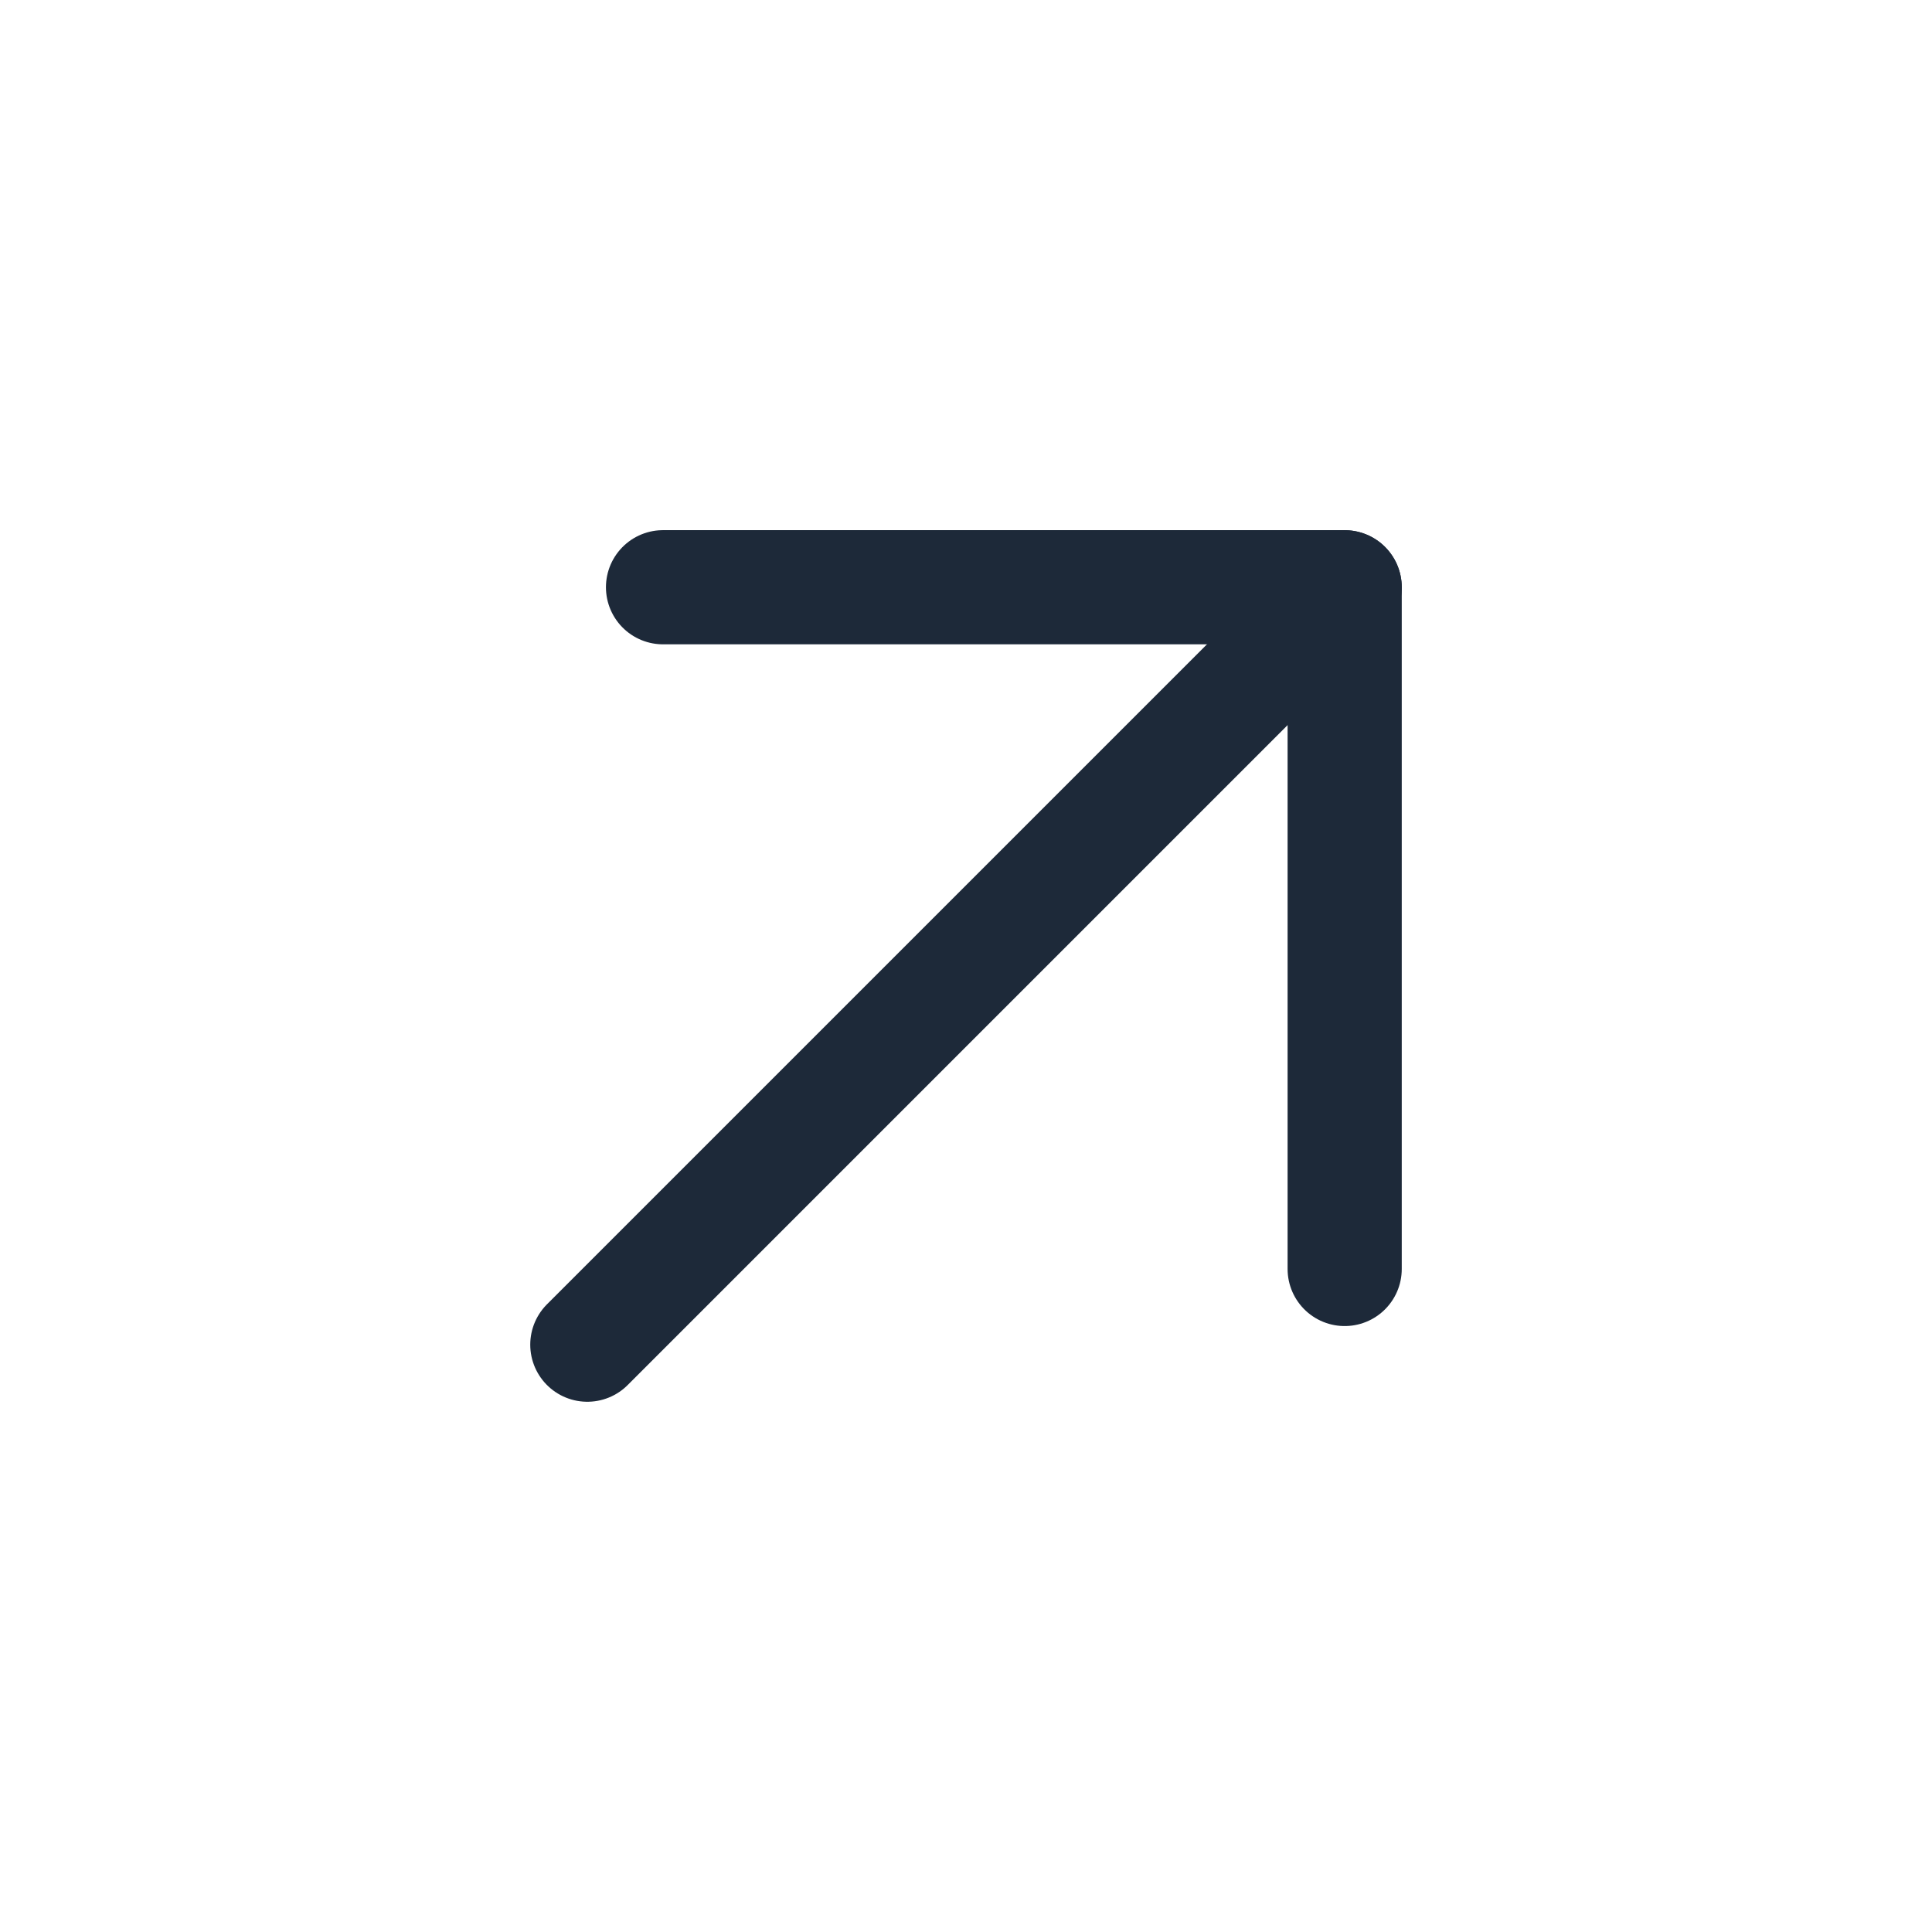
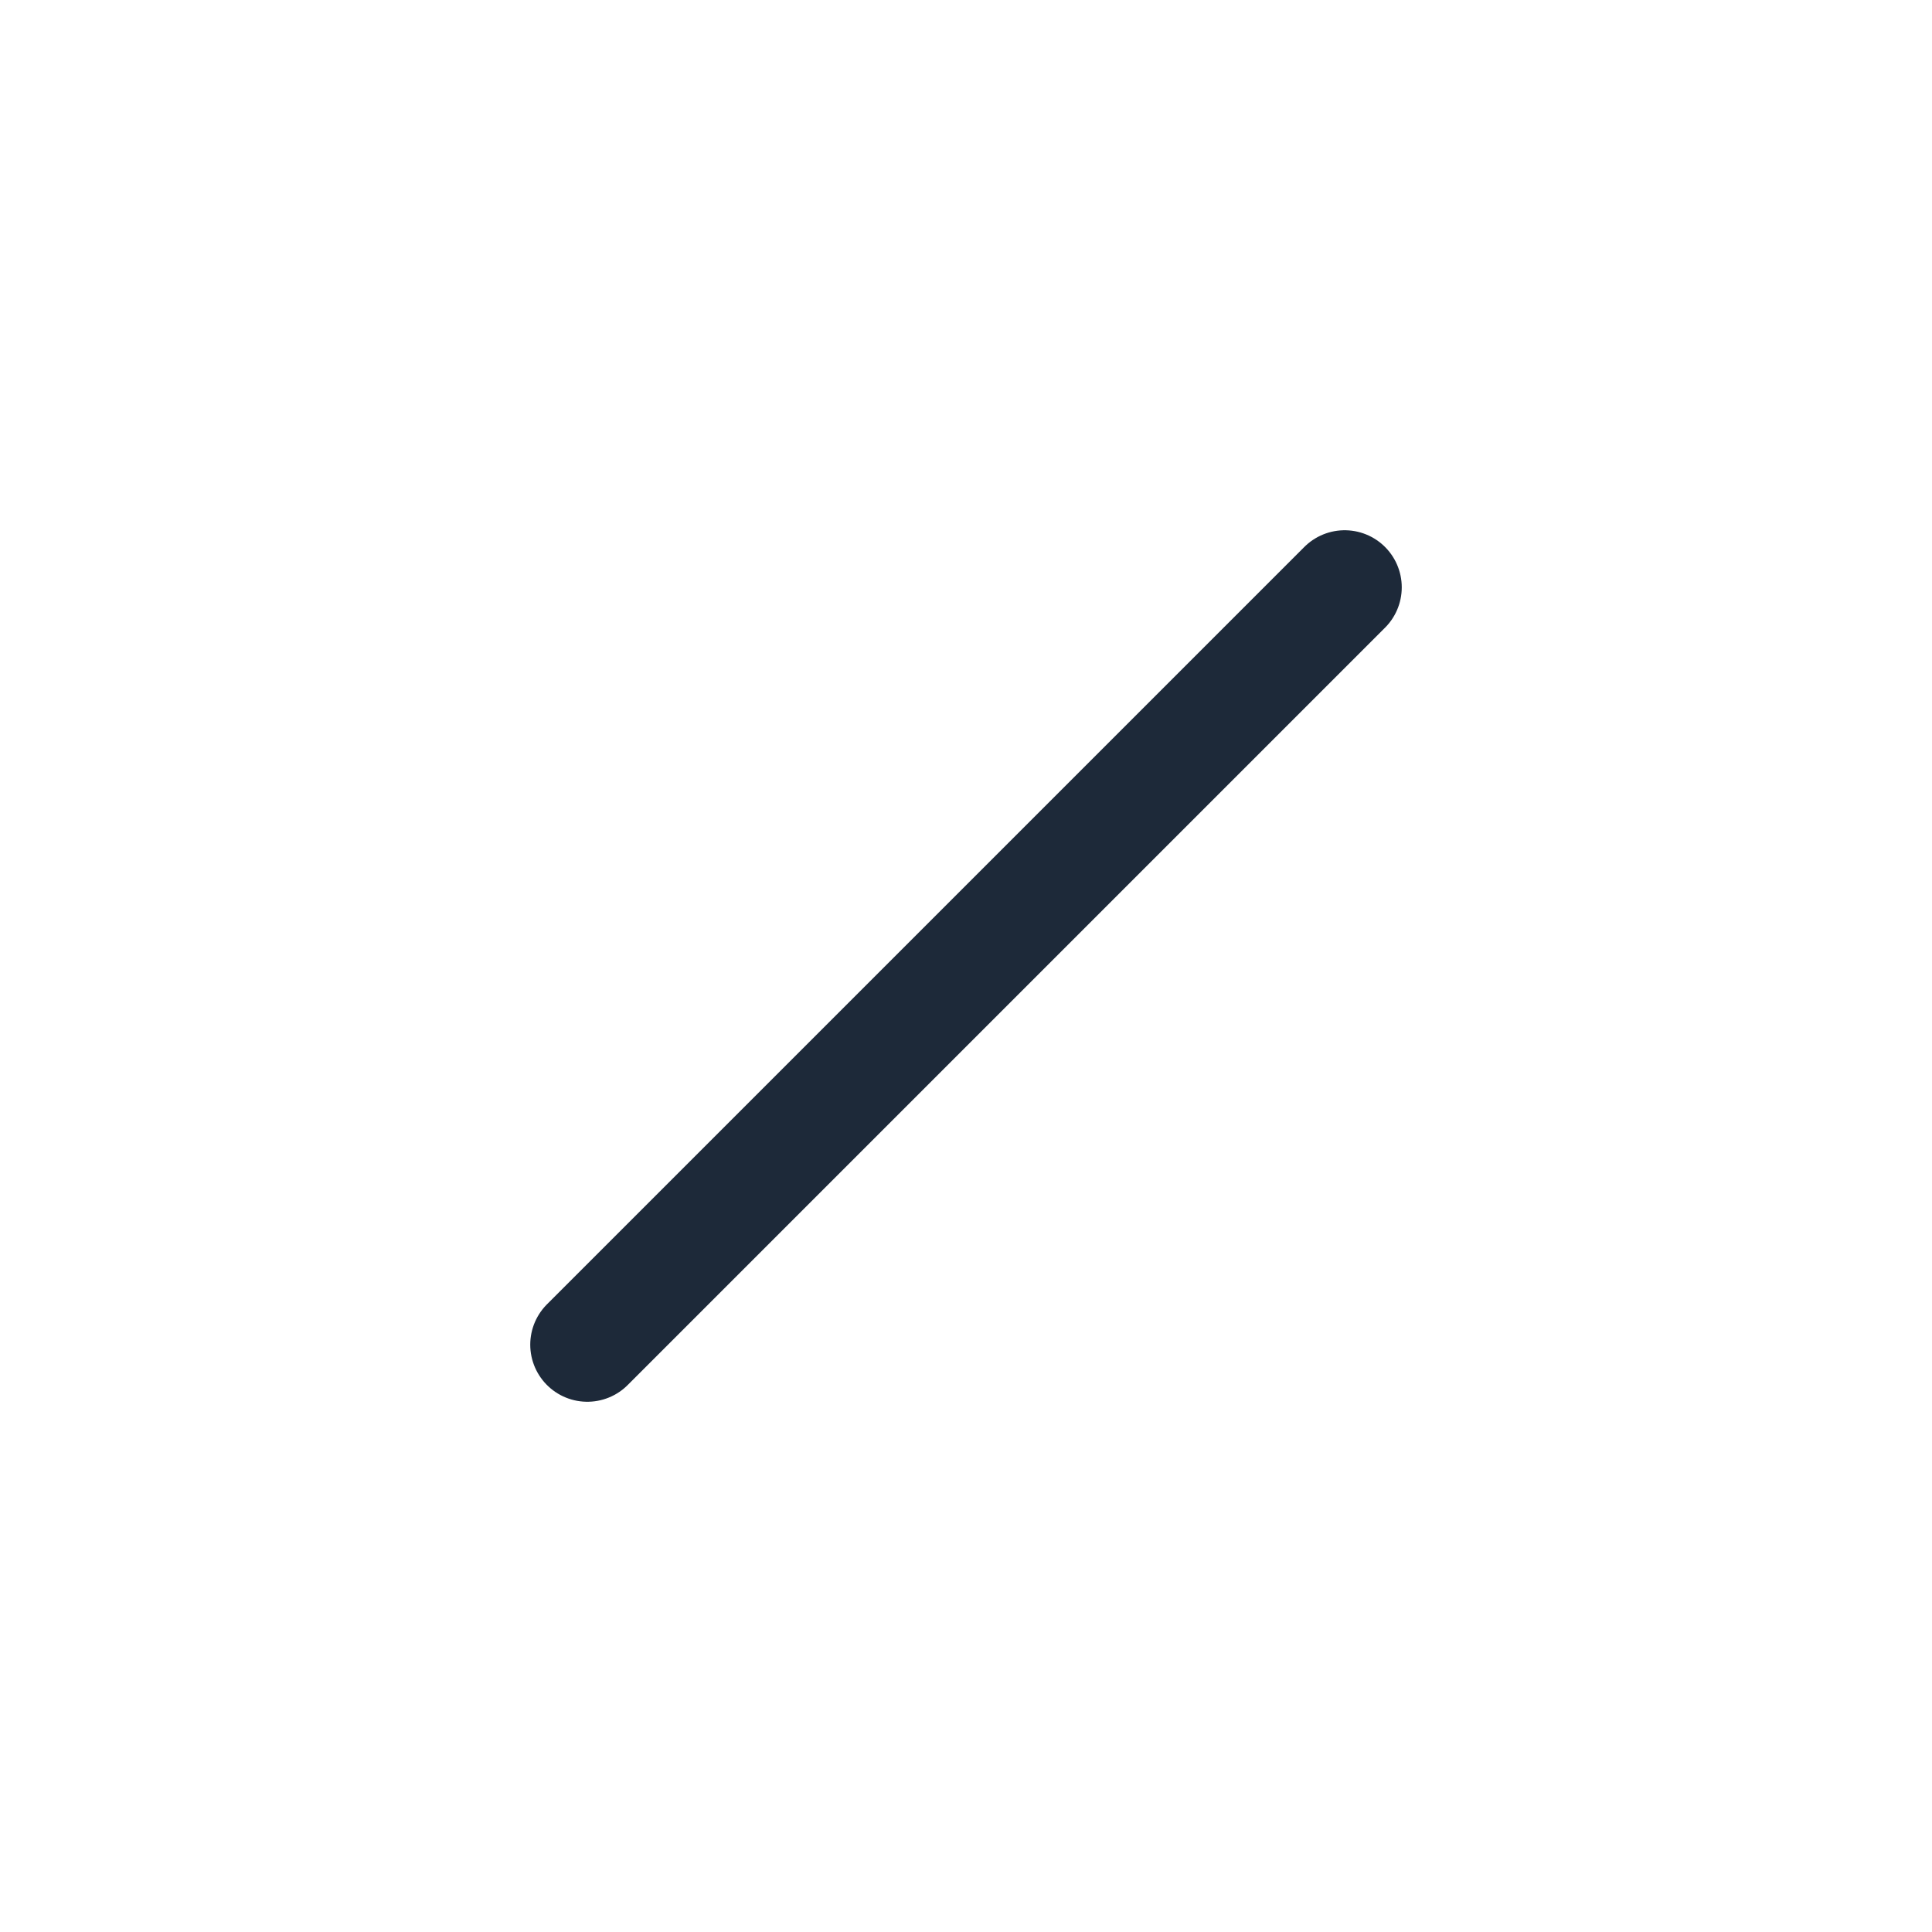
<svg xmlns="http://www.w3.org/2000/svg" width="22" height="22" viewBox="0 0 22 22" fill="none">
  <path d="M6.688 15.312L15.312 6.688" stroke="#1D2939" stroke-width="1.3" stroke-linecap="round" stroke-linejoin="round" />
-   <path d="M7.55 6.687H15.312V14.45" stroke="#1D2939" stroke-width="1.3" stroke-linecap="round" stroke-linejoin="round" />
</svg>